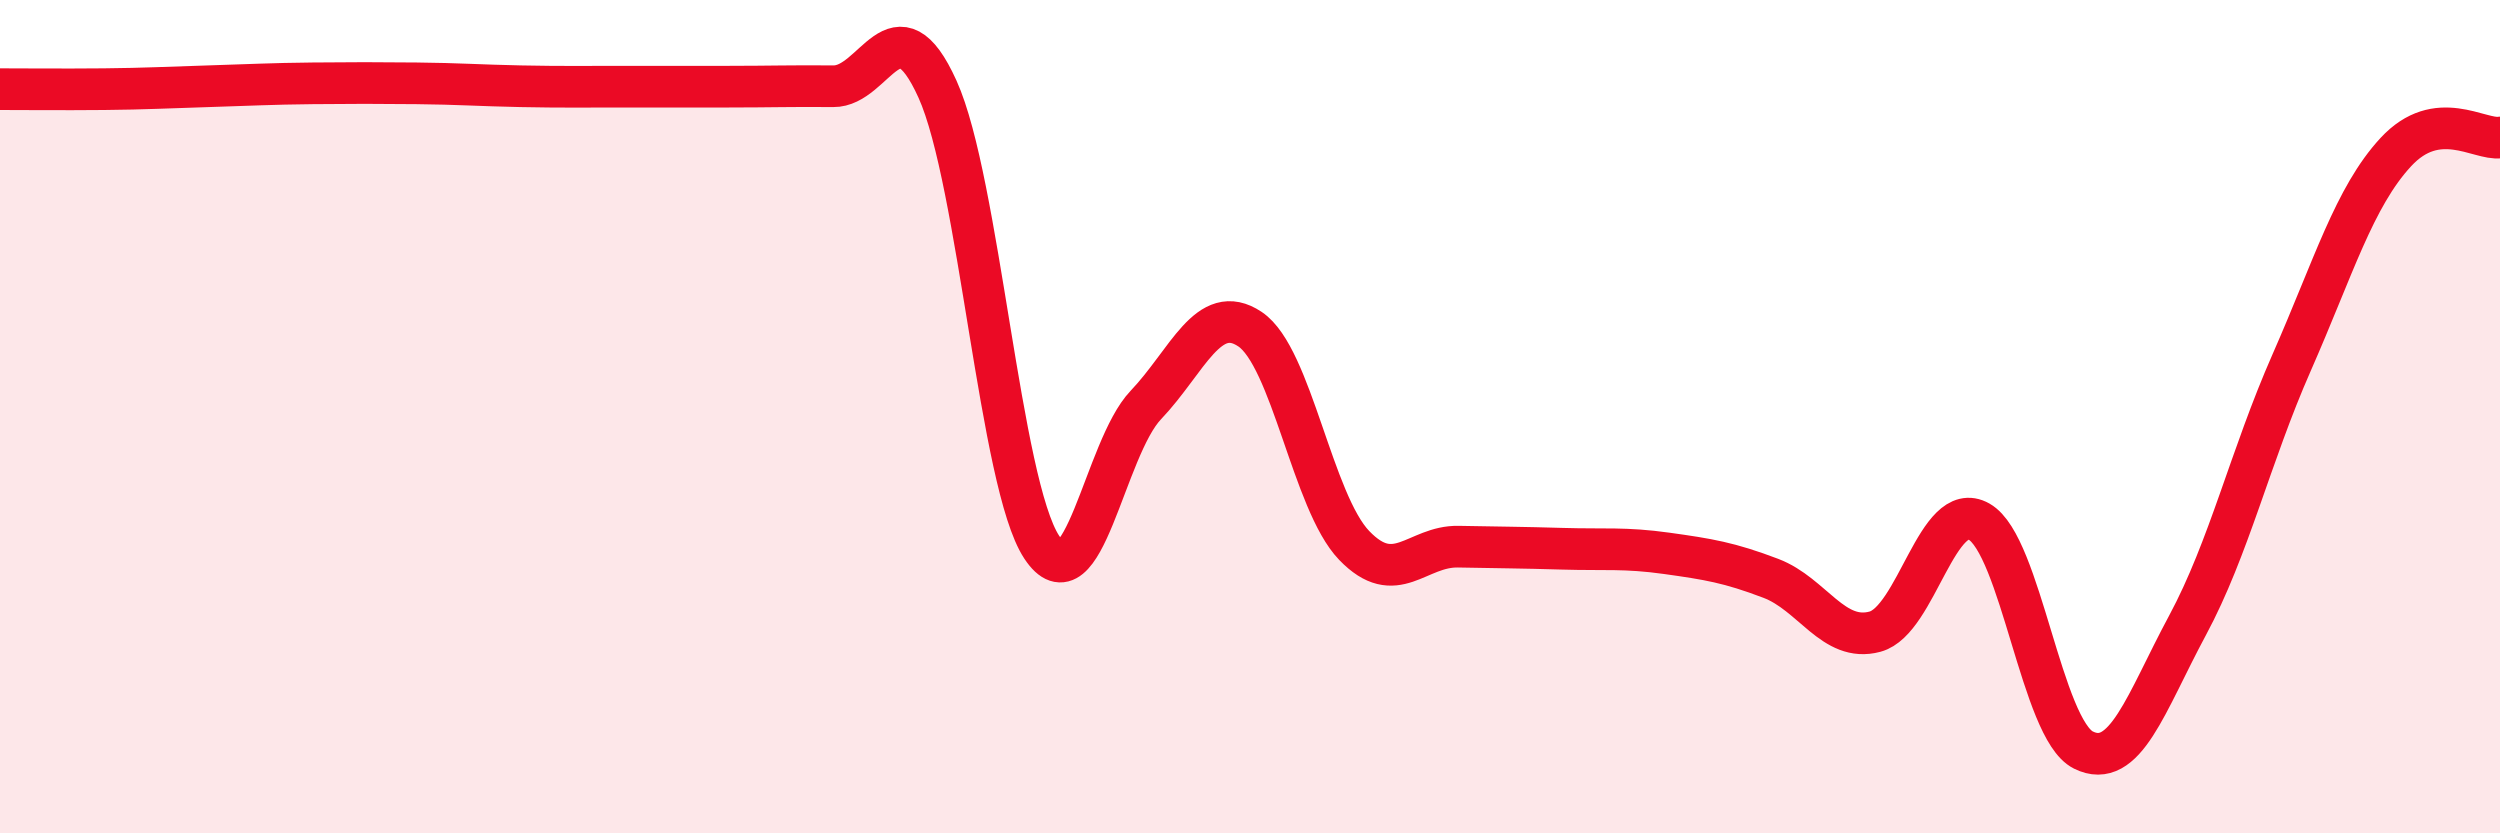
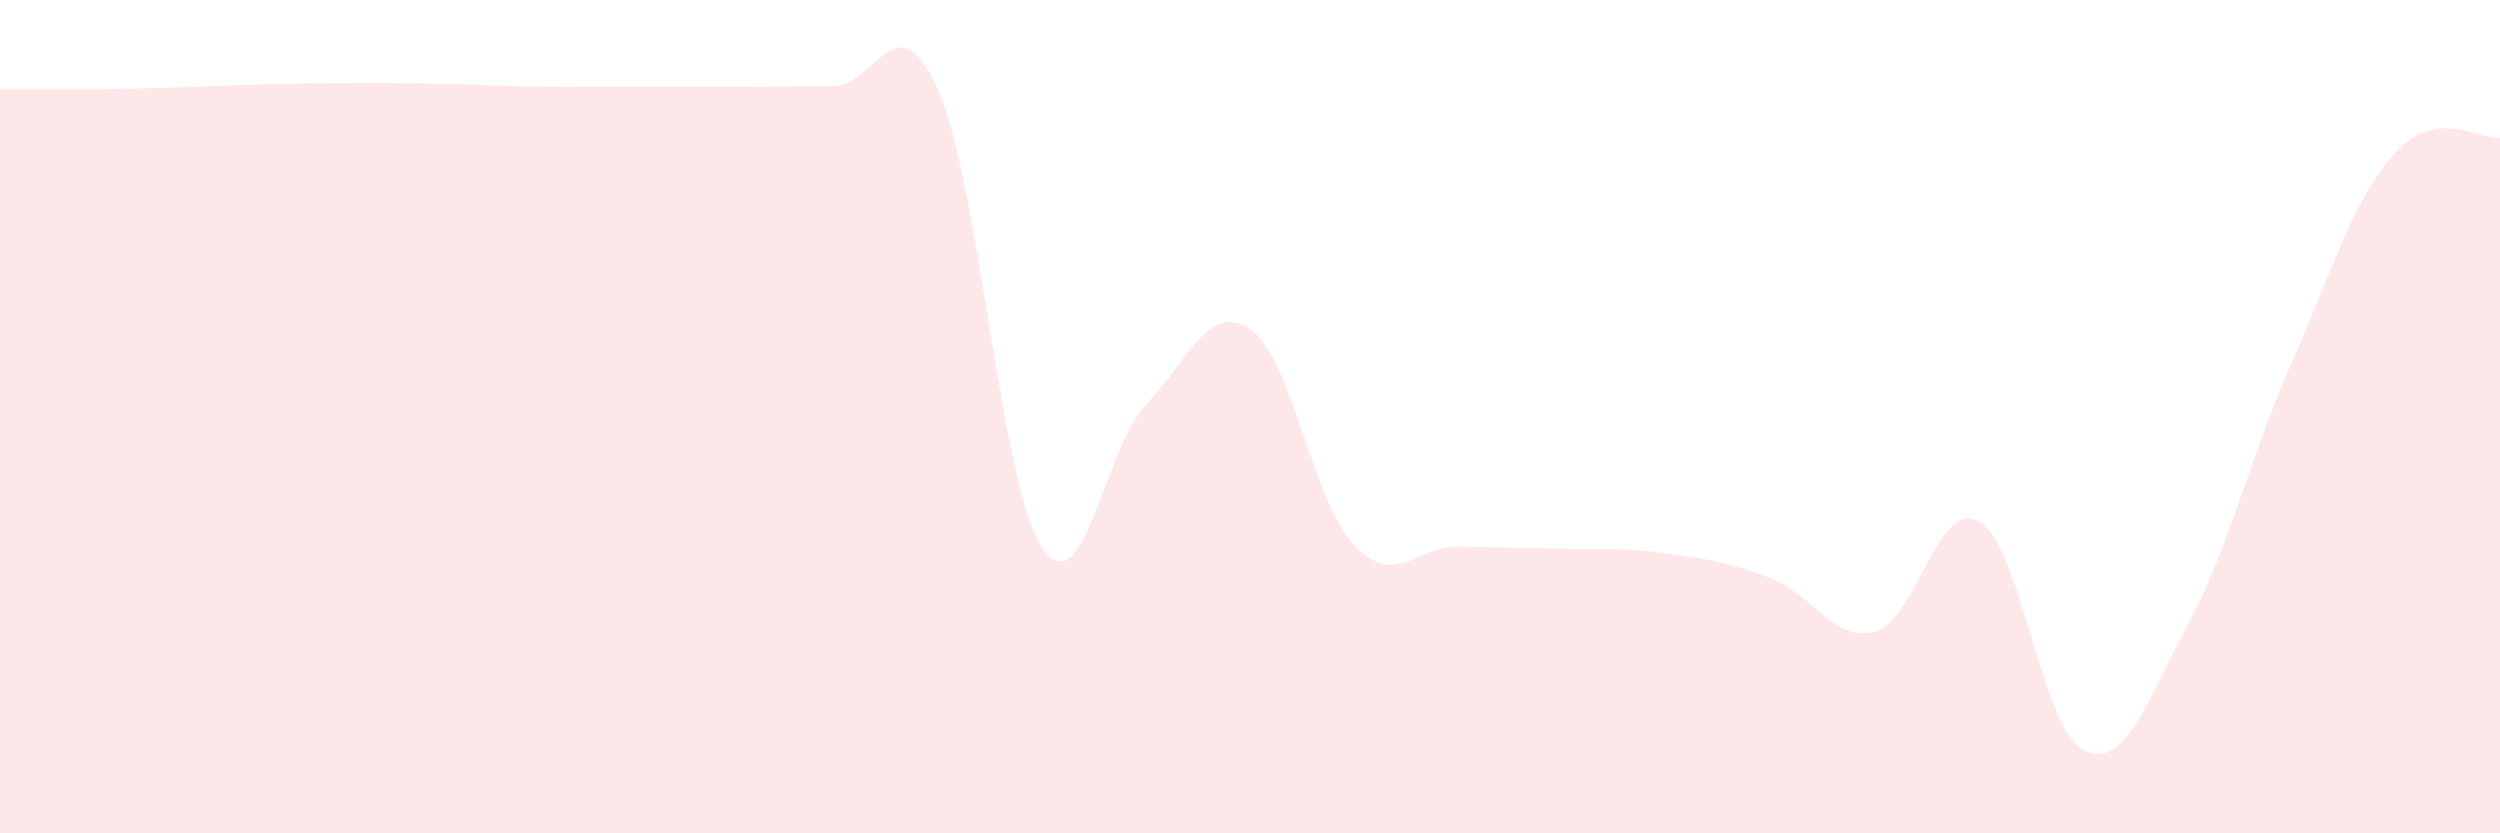
<svg xmlns="http://www.w3.org/2000/svg" width="60" height="20" viewBox="0 0 60 20">
  <path d="M 0,2.14 C 0.5,2.14 1.5,2.15 2.5,2.14 C 3.5,2.13 4,2.1 5,2.07 C 6,2.04 6.5,2.01 7.5,2 C 8.5,1.99 9,1.99 10,2 C 11,2.01 11.5,2.05 12.5,2.07 C 13.5,2.09 14,2.08 15,2.08 C 16,2.08 16.5,2.08 17.5,2.08 C 18.5,2.08 19,2.06 20,2.07 C 21,2.08 21.5,-0.07 22.5,2.14 C 23.5,4.35 24,11.61 25,13.13 C 26,14.65 26.5,10.77 27.5,9.72 C 28.5,8.67 29,7.23 30,7.9 C 31,8.57 31.5,12.05 32.5,13.09 C 33.5,14.13 34,13.1 35,13.12 C 36,13.14 36.5,13.14 37.5,13.17 C 38.5,13.2 39,13.14 40,13.28 C 41,13.42 41.5,13.5 42.5,13.88 C 43.5,14.26 44,15.43 45,15.16 C 46,14.89 46.5,11.95 47.5,12.52 C 48.5,13.09 49,17.5 50,18 C 51,18.5 51.5,16.87 52.5,15.01 C 53.5,13.15 54,10.97 55,8.7 C 56,6.43 56.5,4.73 57.5,3.65 C 58.5,2.57 59.5,3.37 60,3.3L60 20L0 20Z" fill="#EB0A25" opacity="0.1" stroke-linecap="round" stroke-linejoin="round" />
-   <path d="M 0,2.14 C 0.5,2.14 1.5,2.15 2.5,2.14 C 3.5,2.13 4,2.1 5,2.07 C 6,2.04 6.5,2.01 7.5,2 C 8.5,1.99 9,1.99 10,2 C 11,2.01 11.5,2.05 12.5,2.07 C 13.5,2.09 14,2.08 15,2.08 C 16,2.08 16.5,2.08 17.5,2.08 C 18.5,2.08 19,2.06 20,2.07 C 21,2.08 21.5,-0.07 22.5,2.14 C 23.5,4.35 24,11.61 25,13.13 C 26,14.65 26.5,10.77 27.5,9.72 C 28.5,8.67 29,7.23 30,7.9 C 31,8.57 31.5,12.05 32.5,13.09 C 33.5,14.13 34,13.1 35,13.12 C 36,13.14 36.5,13.14 37.5,13.17 C 38.5,13.2 39,13.14 40,13.28 C 41,13.42 41.5,13.5 42.5,13.88 C 43.5,14.26 44,15.43 45,15.16 C 46,14.89 46.5,11.95 47.5,12.52 C 48.5,13.09 49,17.5 50,18 C 51,18.5 51.5,16.87 52.5,15.01 C 53.5,13.15 54,10.97 55,8.7 C 56,6.43 56.5,4.73 57.5,3.65 C 58.5,2.57 59.5,3.37 60,3.3" stroke="#EB0A25" stroke-width="1" fill="none" stroke-linecap="round" stroke-linejoin="round" />
</svg>